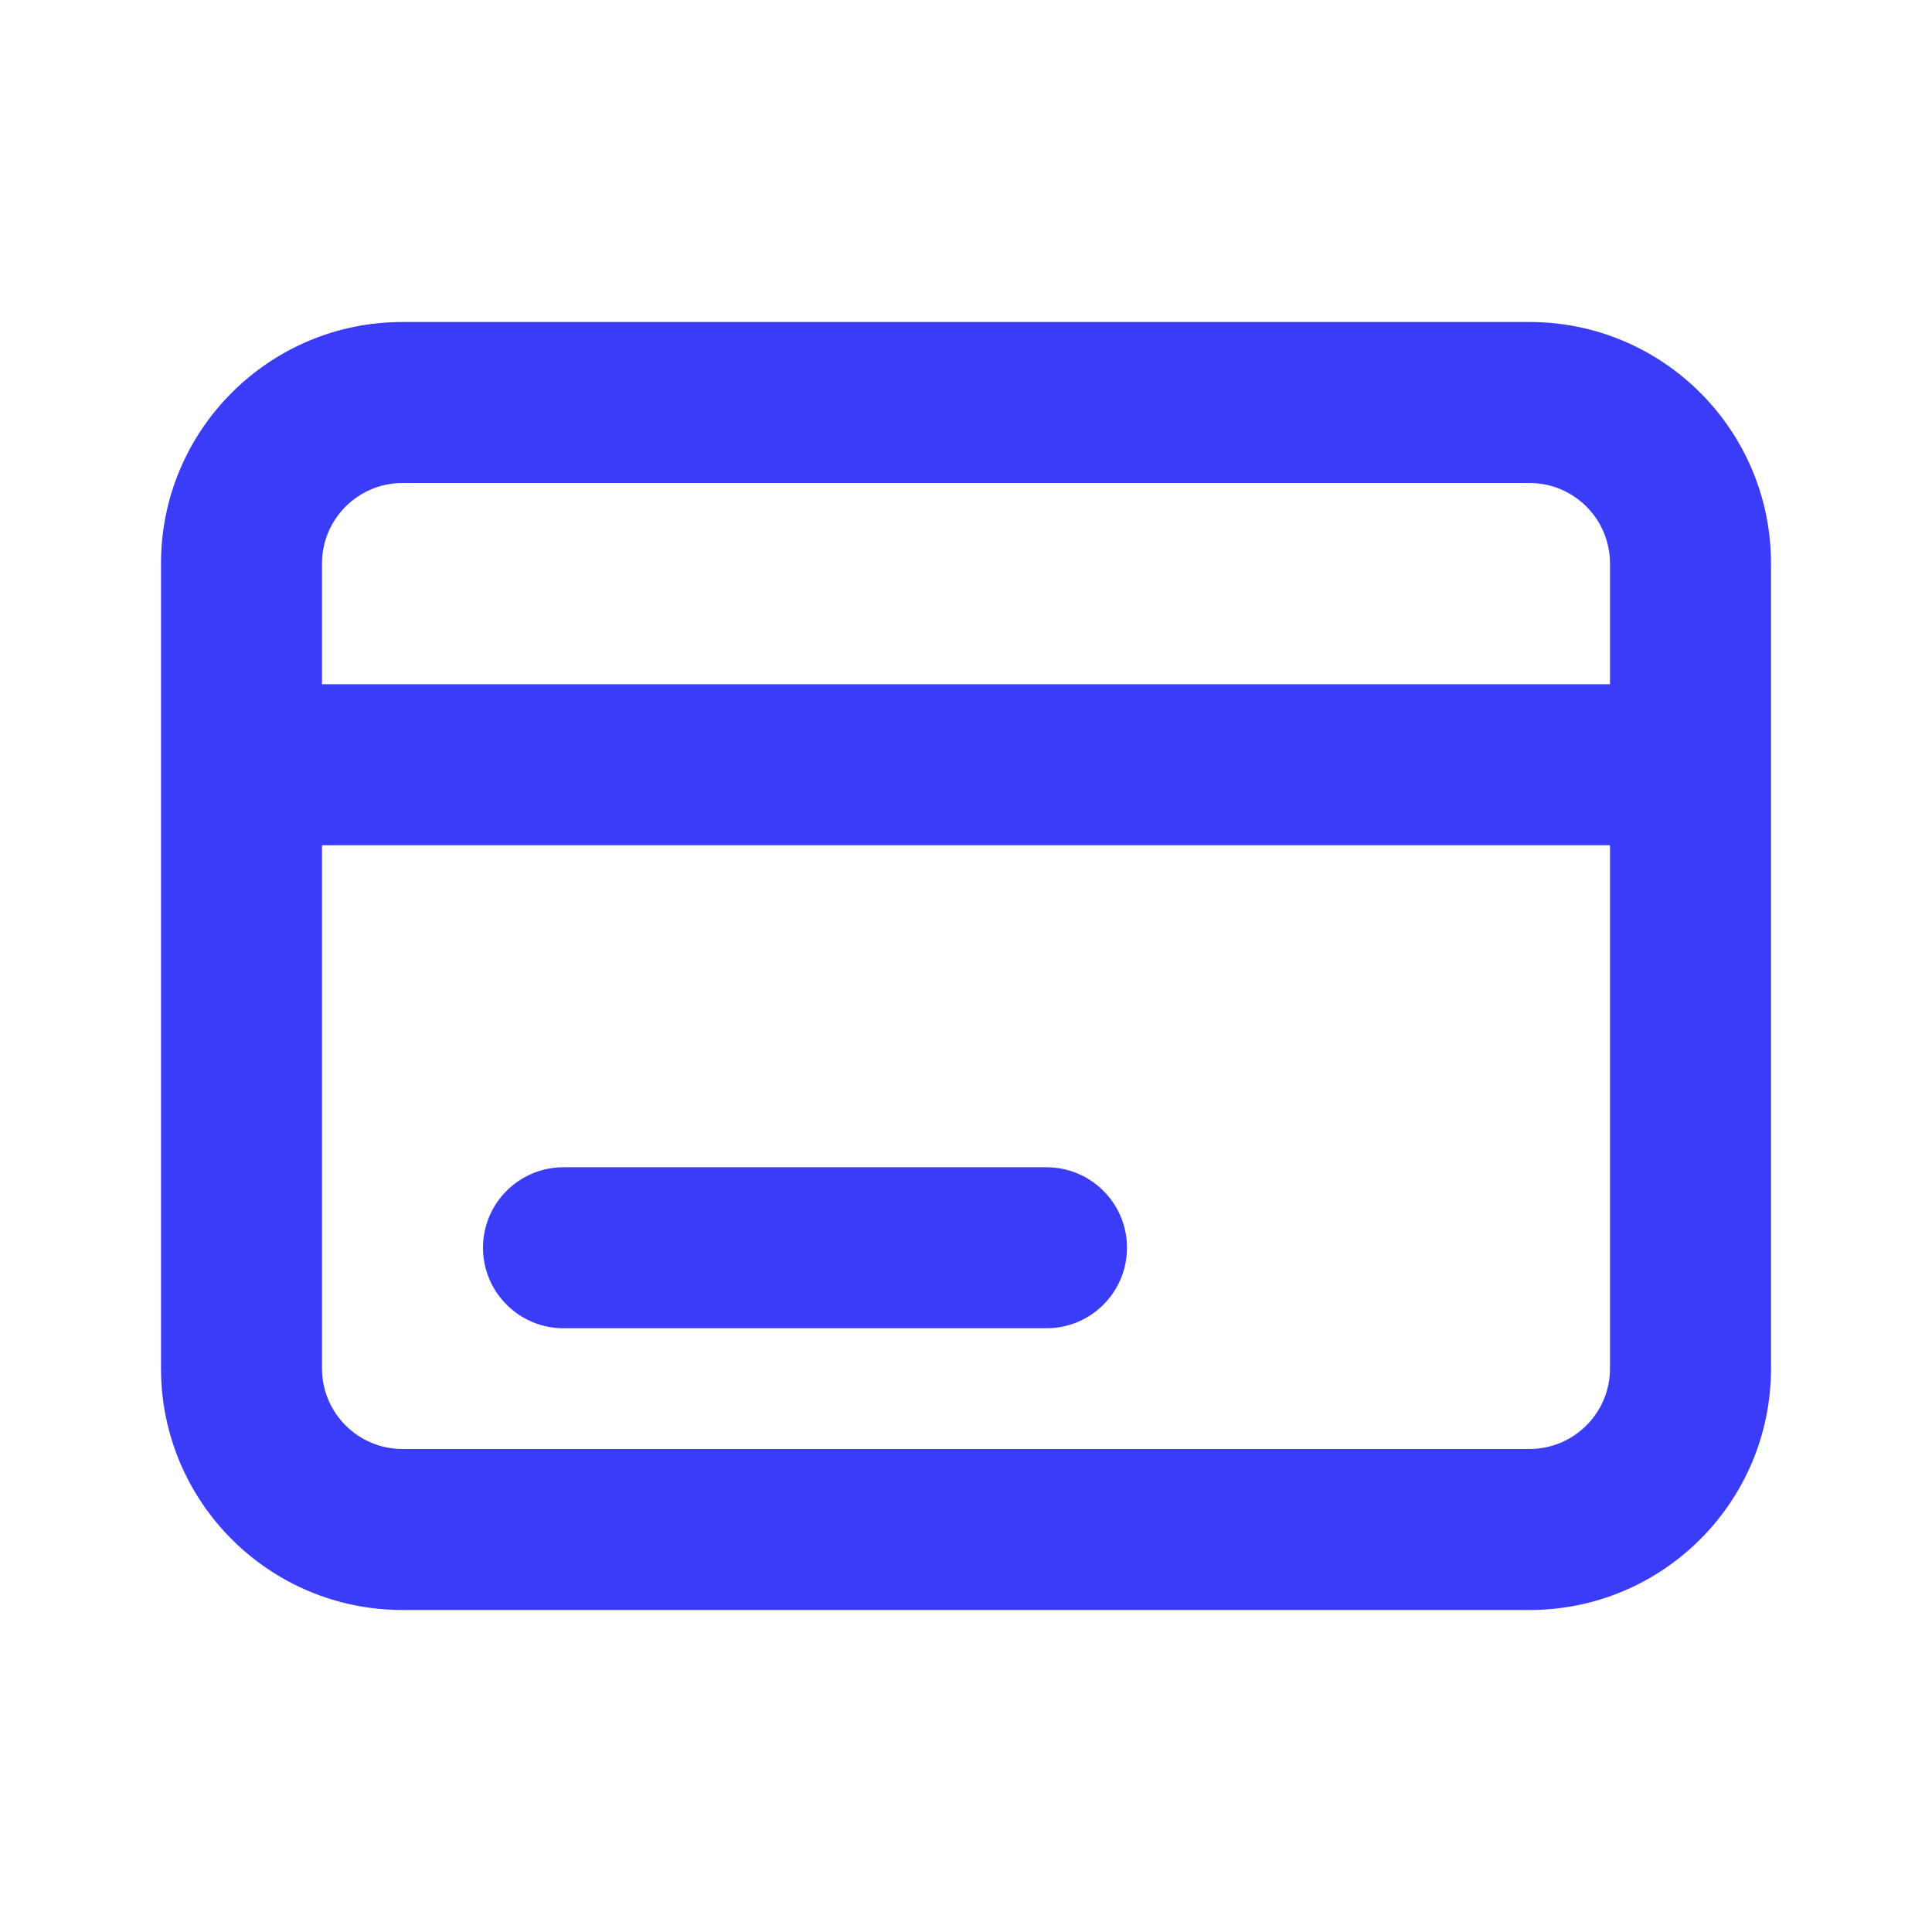
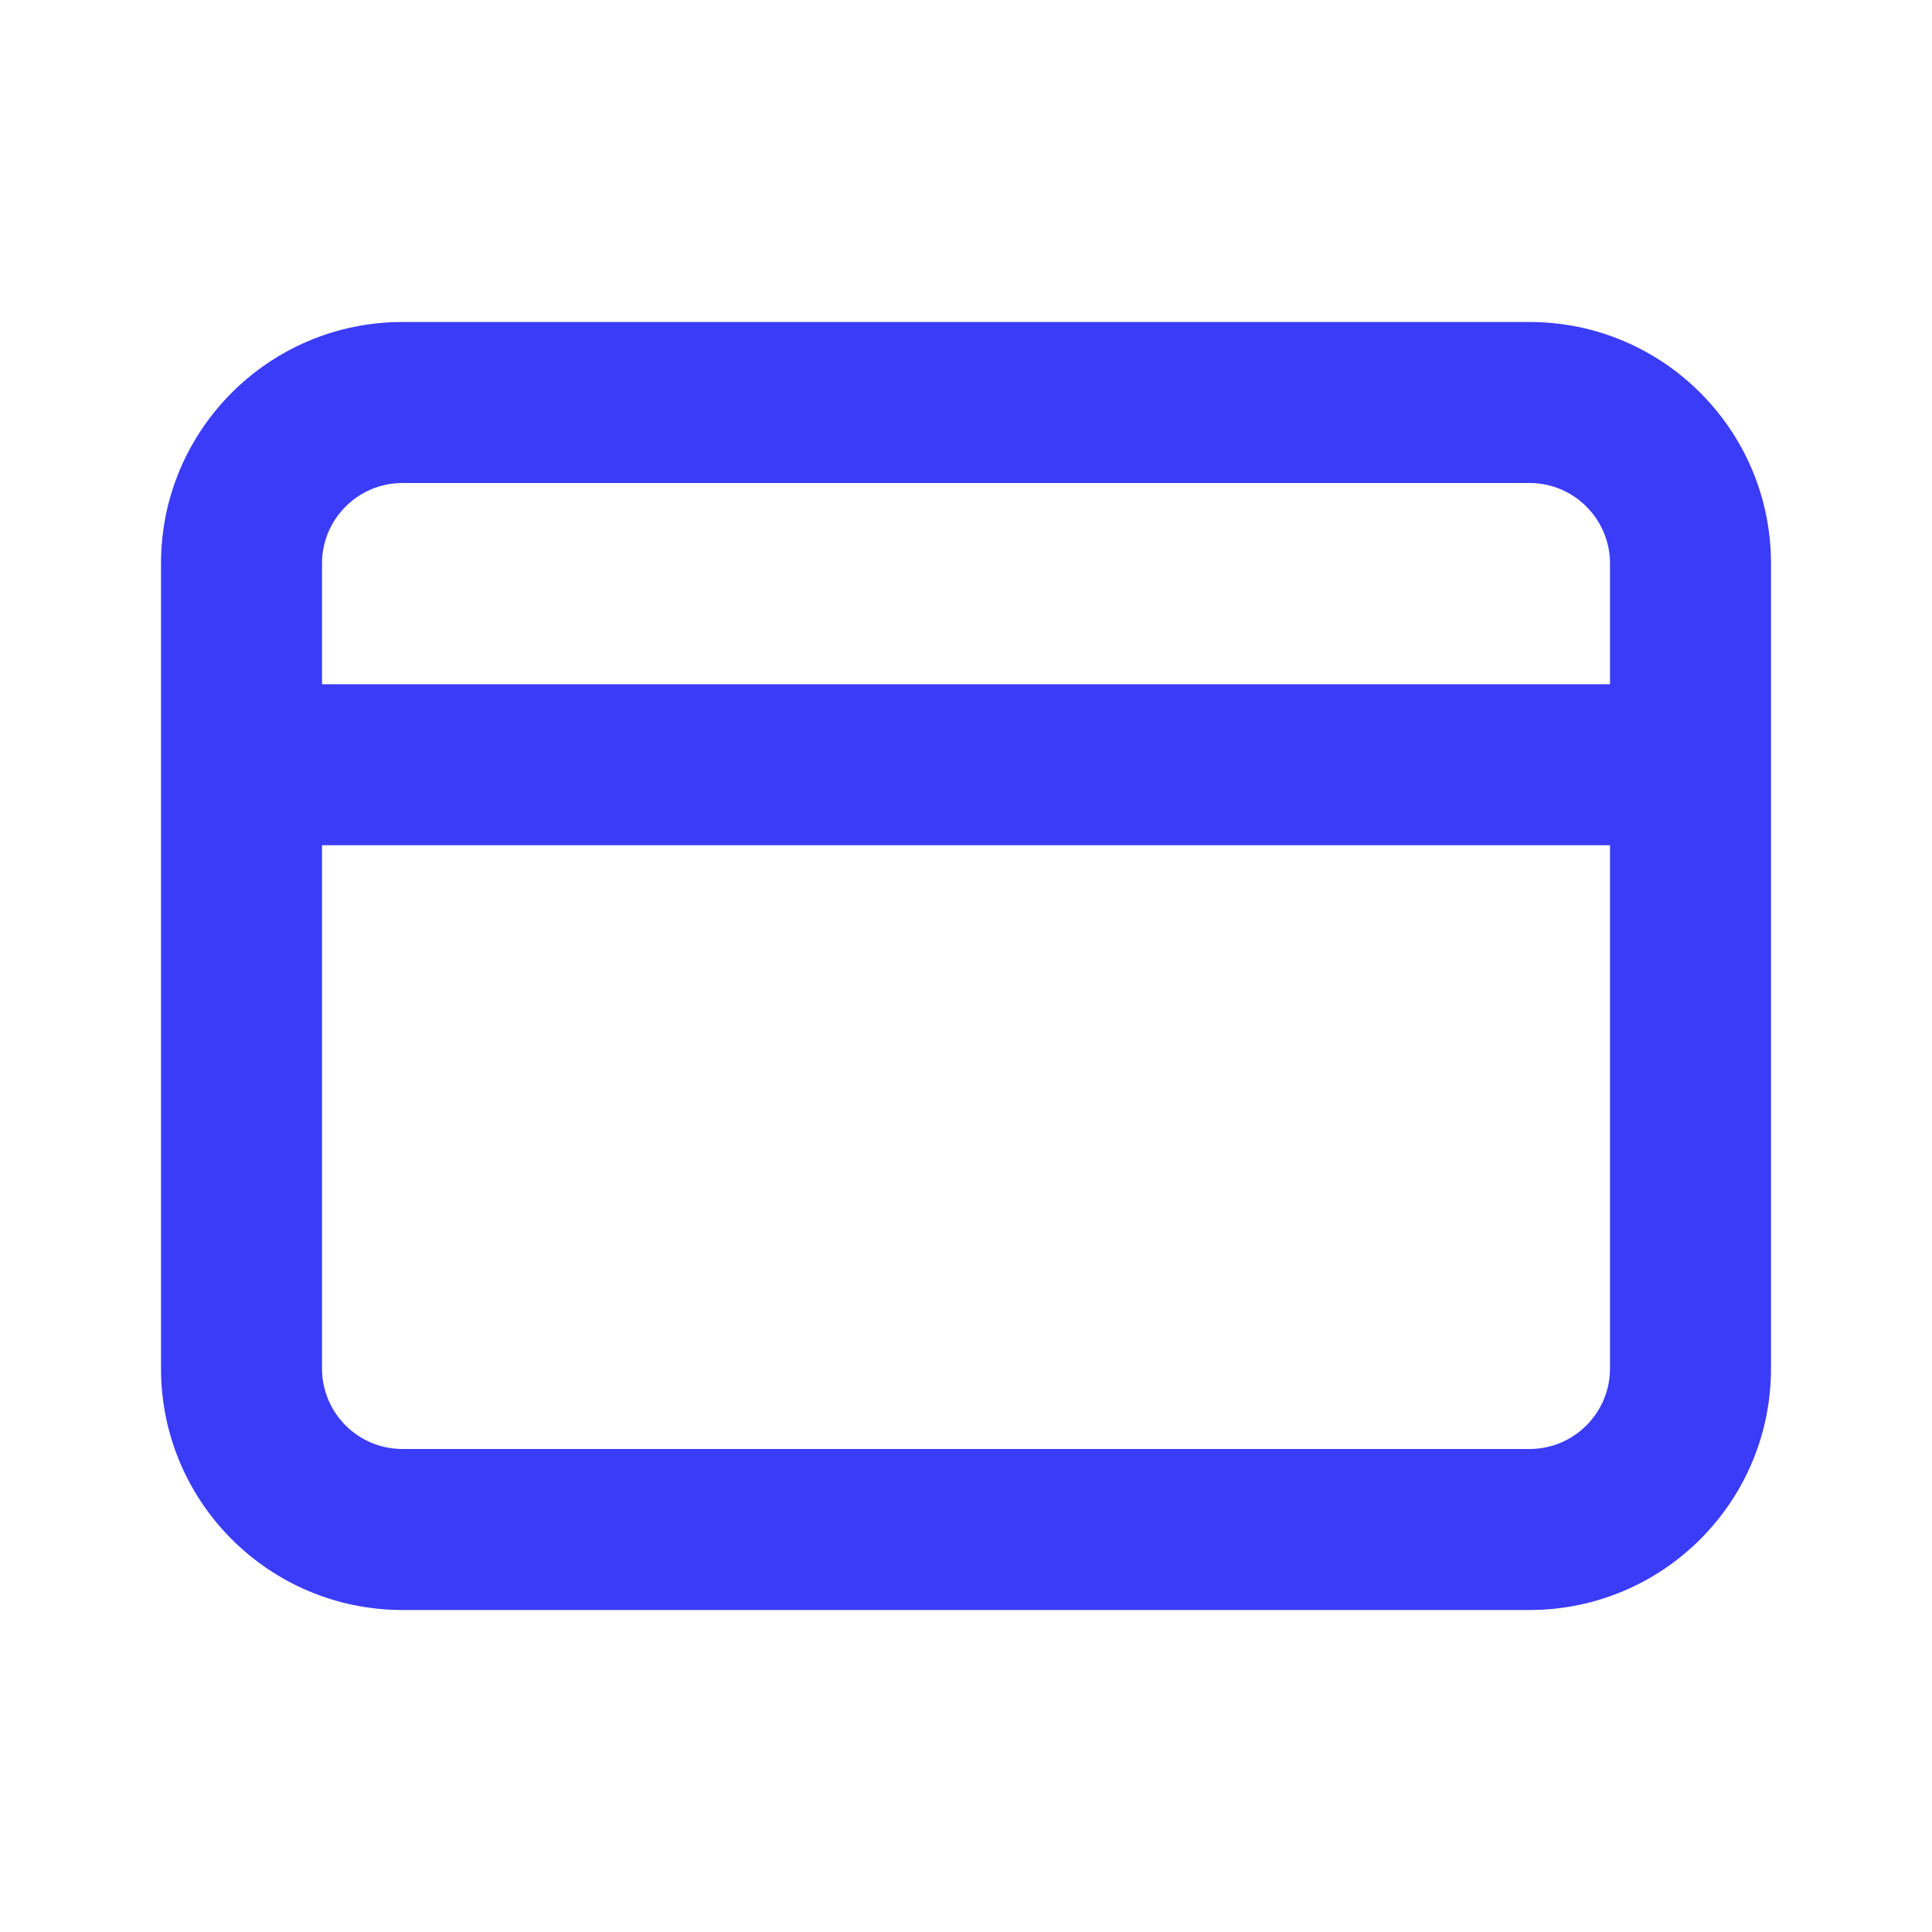
<svg xmlns="http://www.w3.org/2000/svg" width="30" height="30" viewBox="0 0 30 30" fill="none">
-   <path d="M7.5 19.375C7.5 18.685 8.06 18.125 8.75 18.125H16.25C16.94 18.125 17.5 18.685 17.5 19.375C17.5 20.065 16.94 20.625 16.25 20.625H8.75C8.06 20.625 7.5 20.065 7.5 19.375Z" fill="#3B3CF7" />
  <path fill-rule="evenodd" clip-rule="evenodd" d="M6.25 5C4.179 5 2.5 6.679 2.5 8.75V21.25C2.5 23.321 4.179 25 6.25 25H23.75C25.821 25 27.5 23.321 27.5 21.25V8.75C27.5 6.679 25.821 5 23.75 5H6.25ZM25 10.625V8.75C25 8.06 24.44 7.5 23.75 7.5H6.25C5.56 7.5 5 8.06 5 8.75V10.625H25ZM5 13.125H25V21.25C25 21.94 24.44 22.5 23.75 22.5H6.25C5.56 22.5 5 21.94 5 21.25V13.125Z" fill="#3B3CF7" />
</svg>